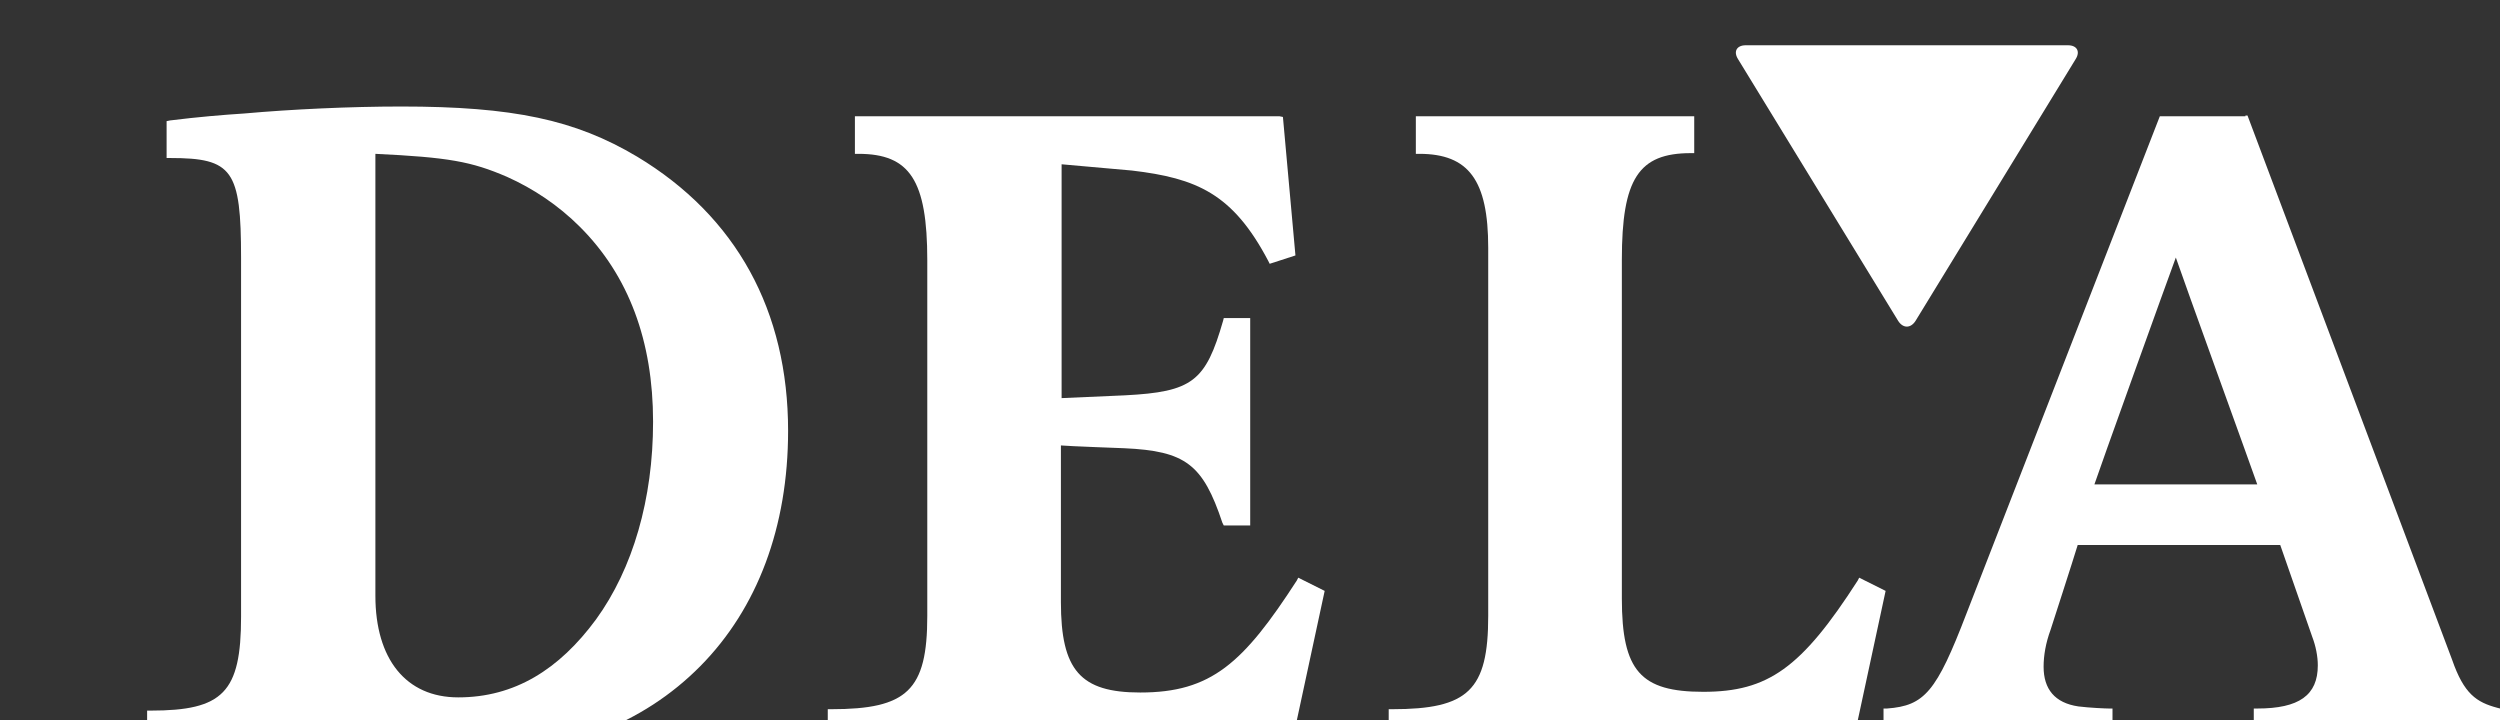
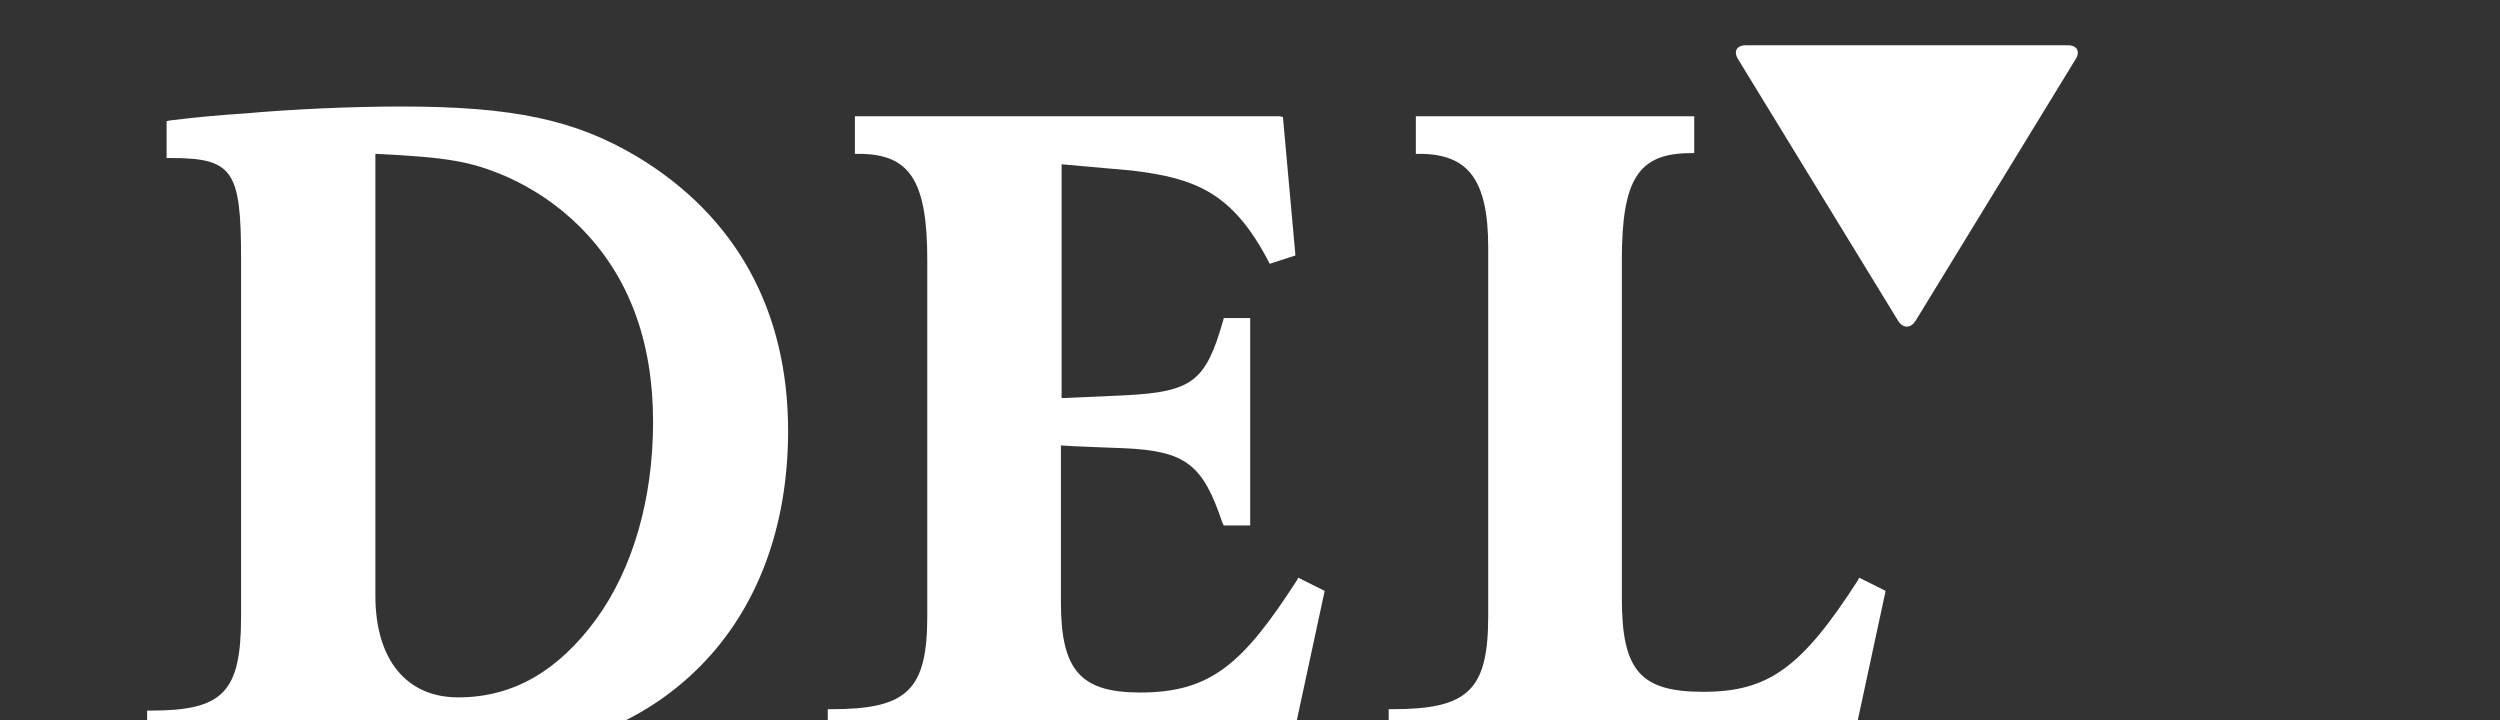
<svg xmlns="http://www.w3.org/2000/svg" width="243" height="70" viewBox="0 0 243 70" fill="none">
  <rect x="0" y="0" width="243" height="70" fill="#333333" stroke="none" />
  <g clip-path="url(#clip0_4405_160251)">
    <path d="M124.361 11.3H83.097V14.953H83.435C88.441 14.953 90.132 17.523 90.132 25.303V59.871C90.132 67.109 88.17 68.935 80.797 68.935H80.459V72.521H125.511L128.758 57.435L126.188 56.15L126.053 56.421C120.844 64.471 117.732 67.312 110.832 67.312C105.014 67.312 103.12 65.147 103.12 58.518V43.297C103.729 43.365 109.276 43.568 109.276 43.568C115.229 43.838 116.92 45.123 118.814 50.806L118.95 51.077H121.52V30.918H118.95L118.882 31.188C117.191 37.074 115.906 38.088 109.344 38.426C109.344 38.426 104.541 38.629 103.188 38.697V15.968C103.864 16.035 110.02 16.576 110.02 16.576C116.311 17.321 119.829 18.809 123.279 25.371L123.414 25.641L125.917 24.829L124.7 11.368L124.361 11.3Z" fill="white" />
    <path d="M164.408 11.3H137.62V14.953H137.958C142.761 14.953 144.655 17.523 144.655 24.085V59.871C144.655 67.109 142.694 68.935 135.32 68.935H134.982V72.521H180.035L183.282 57.435L180.711 56.15L180.576 56.421C175.097 64.944 171.85 67.244 165.558 67.244C159.47 67.244 157.644 65.215 157.644 58.179V25.235C157.644 17.388 159.267 14.885 164.341 14.885H164.679V11.3H164.408Z" fill="white" />
    <path d="M23.77 11.029C21.673 11.165 19.238 11.368 16.532 11.706L16.194 11.774V15.359H16.532C22.62 15.359 23.432 16.509 23.432 25.1V59.938C23.432 67.312 21.673 69.071 14.638 69.071H14.3V72.724H31.685C34.864 72.724 37.706 72.927 40.209 73.129C42.17 73.265 43.929 73.4 45.485 73.4C54.685 73.4 62.465 70.424 68.079 64.741C73.626 59.127 76.603 51.212 76.603 41.877C76.603 30.241 71.597 21.041 61.923 15.223C55.903 11.638 49.882 10.353 38.991 10.353C34.053 10.353 28.303 10.623 23.77 11.029ZM36.488 57.909V14.953C43.591 15.291 45.823 15.697 49.273 17.185C51.844 18.335 54.279 19.959 56.376 22.056C61.112 26.791 63.479 33.15 63.479 40.997C63.479 48.506 61.517 55.271 57.932 60.209C54.347 65.079 50.017 67.785 44.538 67.785C39.465 67.785 36.488 64.065 36.488 57.909Z" fill="white" />
-     <path d="M218.256 11.3H209.935L191.129 59.668C188.22 67.244 187.07 68.597 183.417 68.868H183.079V72.453H205.335V68.868H204.997C204.659 68.868 203.103 68.8 202.02 68.665C199.72 68.326 198.638 66.974 198.638 64.809C198.638 63.727 198.841 62.509 199.314 61.224C199.314 61.224 201.547 54.324 201.953 52.971H221.638C221.773 53.377 224.75 61.9 224.75 61.9C225.088 62.779 225.291 63.794 225.291 64.674C225.291 67.582 223.464 68.868 219.406 68.868H219.067V72.453H243.014V68.868L242.744 68.8C240.714 68.259 239.497 67.447 238.347 64.132L218.459 11.232H218.256V11.3ZM211.491 25.032C212.032 26.656 219.135 46.273 219.406 47.085H203.576C203.847 46.206 210.882 26.656 211.491 25.032Z" fill="white" />
    <path d="M168.941 5.753C168.467 5.009 168.806 4.4 169.685 4.4H201.006C201.885 4.4 202.223 5.009 201.75 5.753L186.191 31.188C185.717 31.932 184.973 31.932 184.5 31.188L168.941 5.753Z" fill="white" />
  </g>
  <defs>
    <clipPath id="clip0_4405_160251">
      <rect width="243" height="70" fill="white" />
    </clipPath>
  </defs>
</svg>